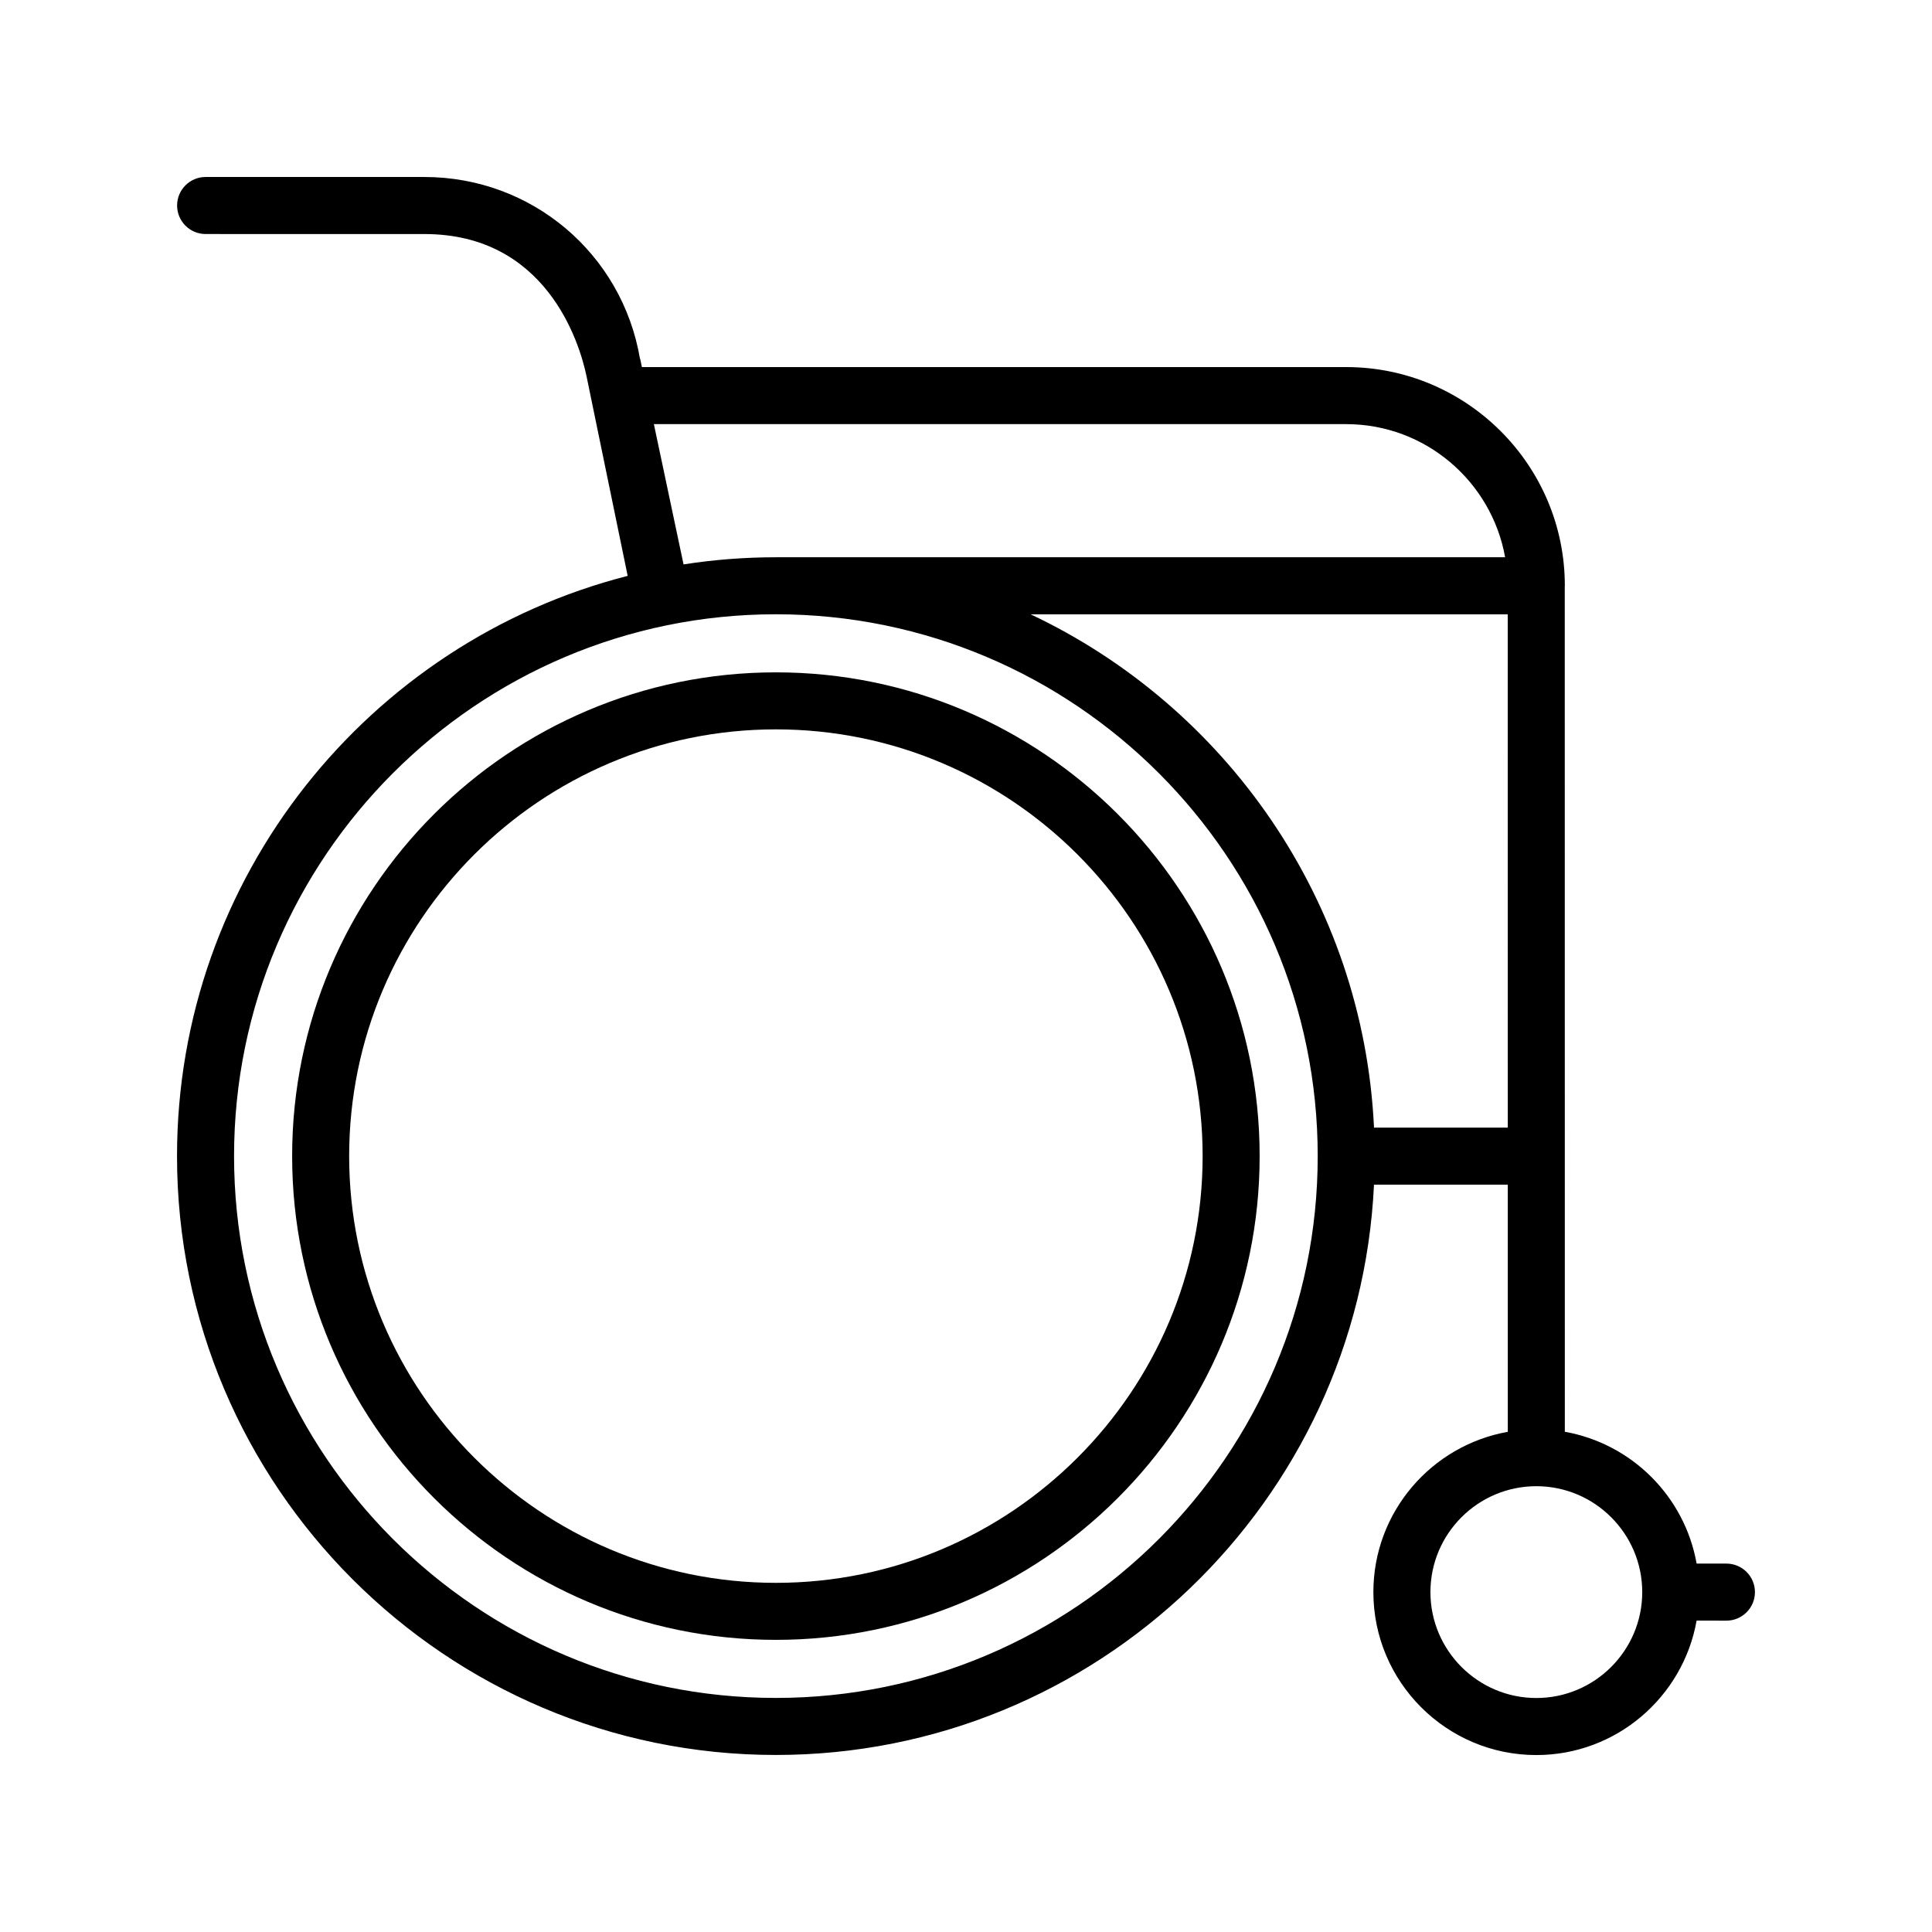
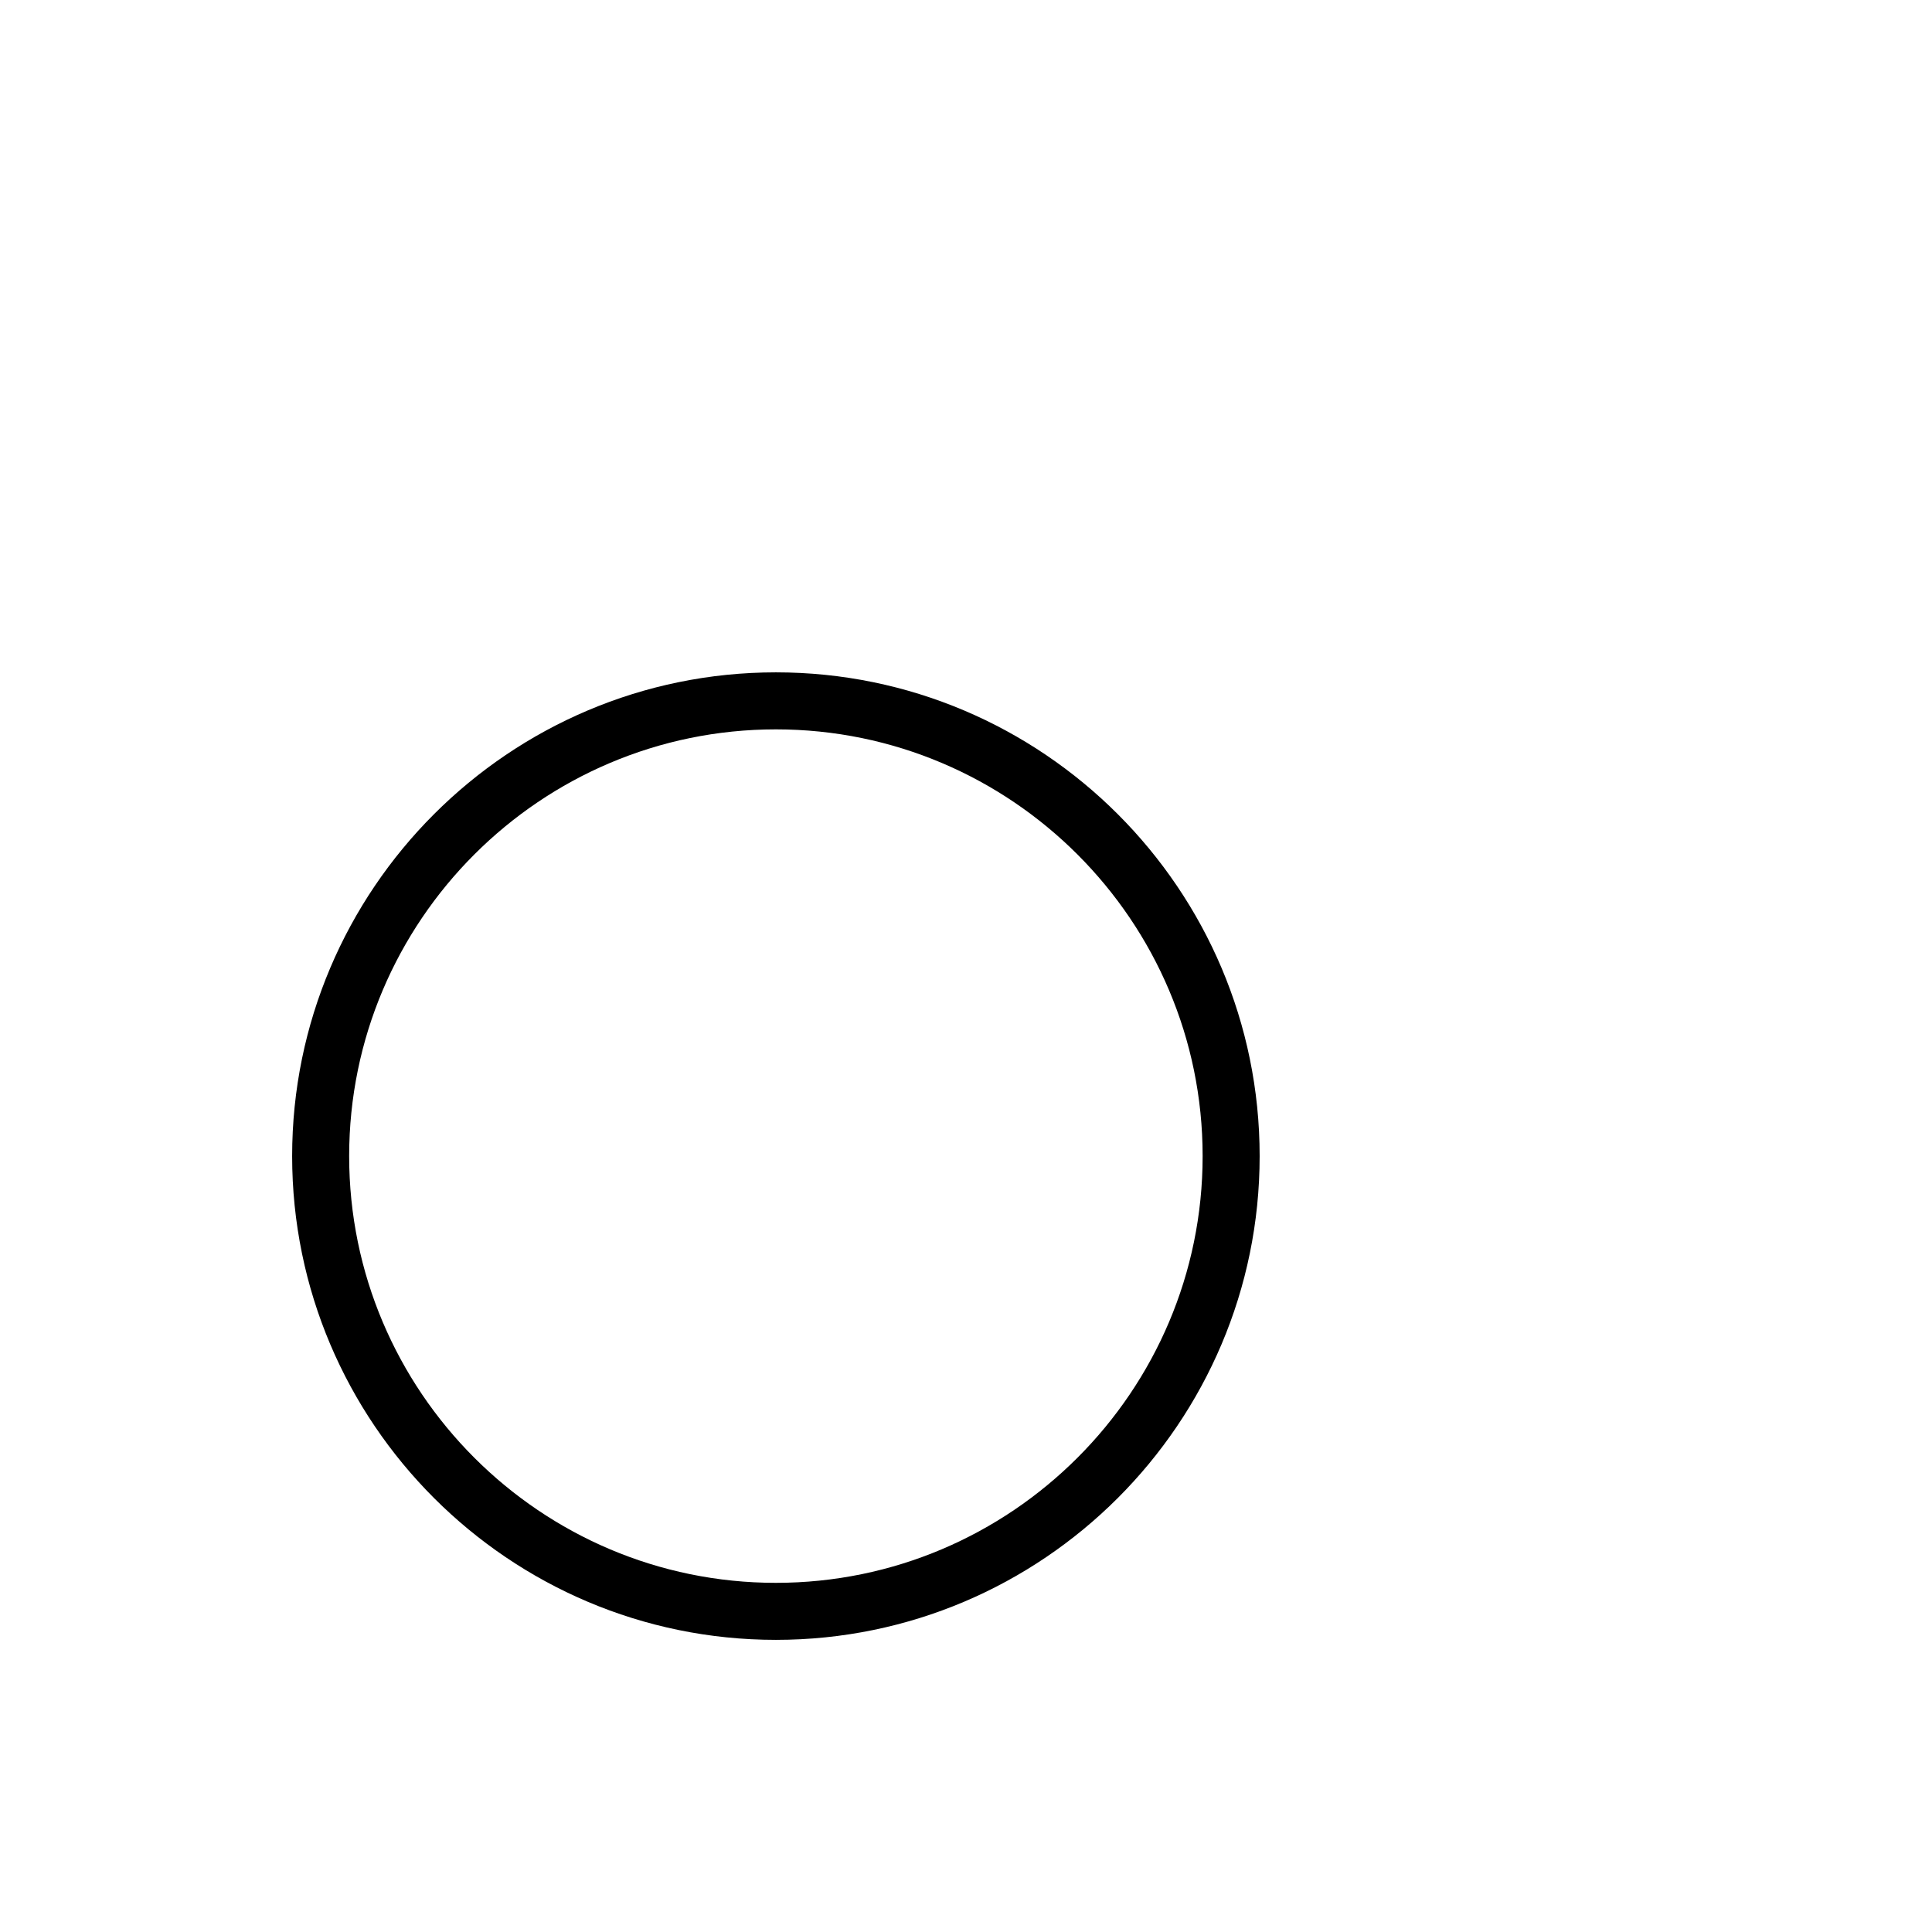
<svg xmlns="http://www.w3.org/2000/svg" fill="#000000" width="800px" height="800px" version="1.1" viewBox="144 144 512 512">
  <g>
    <path d="m349.62 322.18c-70.691 0-128.2 57.512-128.2 128.2 0 70.691 57.512 128.2 128.2 128.2 70.691 0 128.2-57.508 128.2-128.2 0-70.688-57.508-128.2-128.2-128.2zm0 241.29c-62.355 0-113.09-50.73-113.09-113.09 0-62.355 50.73-113.09 113.09-113.09 62.355 0 113.09 50.73 113.09 113.09 0 62.355-50.73 113.09-113.09 113.09z" />
-     <path d="m601.52 558.36h-7.898c-3.152-17.754-17.164-31.77-34.926-34.926l-0.02-224.02c0-0.066 0.02-0.125 0.02-0.195 0-31.945-25.992-57.938-57.938-57.938l-186.65 0.004c-0.25-1.211-0.414-1.969-0.449-2.18l-0.051 0.012c-4.731-27.941-28.738-48.211-57.129-48.211l-57.988-0.004c-4.172 0-7.559 3.379-7.559 7.559 0 4.172 3.379 7.559 7.559 7.559l57.988 0.004c32.148 0 41.055 28.492 42.961 37.699 1.004 4.848 10.902 52.891 10.902 52.891-68.57 17.516-119.43 79.809-119.43 153.77 0 87.508 71.191 158.7 158.7 158.7 84.973 0 154.55-67.133 158.51-151.14h35.453l0.008 65.504c-20.219 3.594-35.625 21.25-35.625 42.48 0 23.816 19.371 43.18 43.18 43.18 21.23 0 38.891-15.41 42.48-35.625l7.902 0.004c4.172 0 7.559-3.387 7.559-7.559-0.004-4.172-3.387-7.559-7.559-7.559zm-284.23-301.96h183.47c21.035 0 38.535 15.262 42.113 35.281h-193.26c-8.316 0-16.488 0.648-24.465 1.891-2.613-12.324-5.586-26.391-7.863-37.172zm32.328 337.57c-79.172 0-143.59-64.41-143.59-143.59 0-79.172 64.414-143.59 143.59-143.59 79.176 0 143.59 64.414 143.59 143.59 0 79.176-64.41 143.59-143.59 143.59zm158.51-151.14c-2.836-60.148-39.316-111.63-91.004-136.03h126.44l0.012 136.03zm43.016 151.16c-15.477 0-28.066-12.59-28.066-28.066 0-15.477 12.59-28.066 28.066-28.066s28.066 12.59 28.066 28.066c0 15.477-12.59 28.066-28.066 28.066z" />
  </g>
</svg>